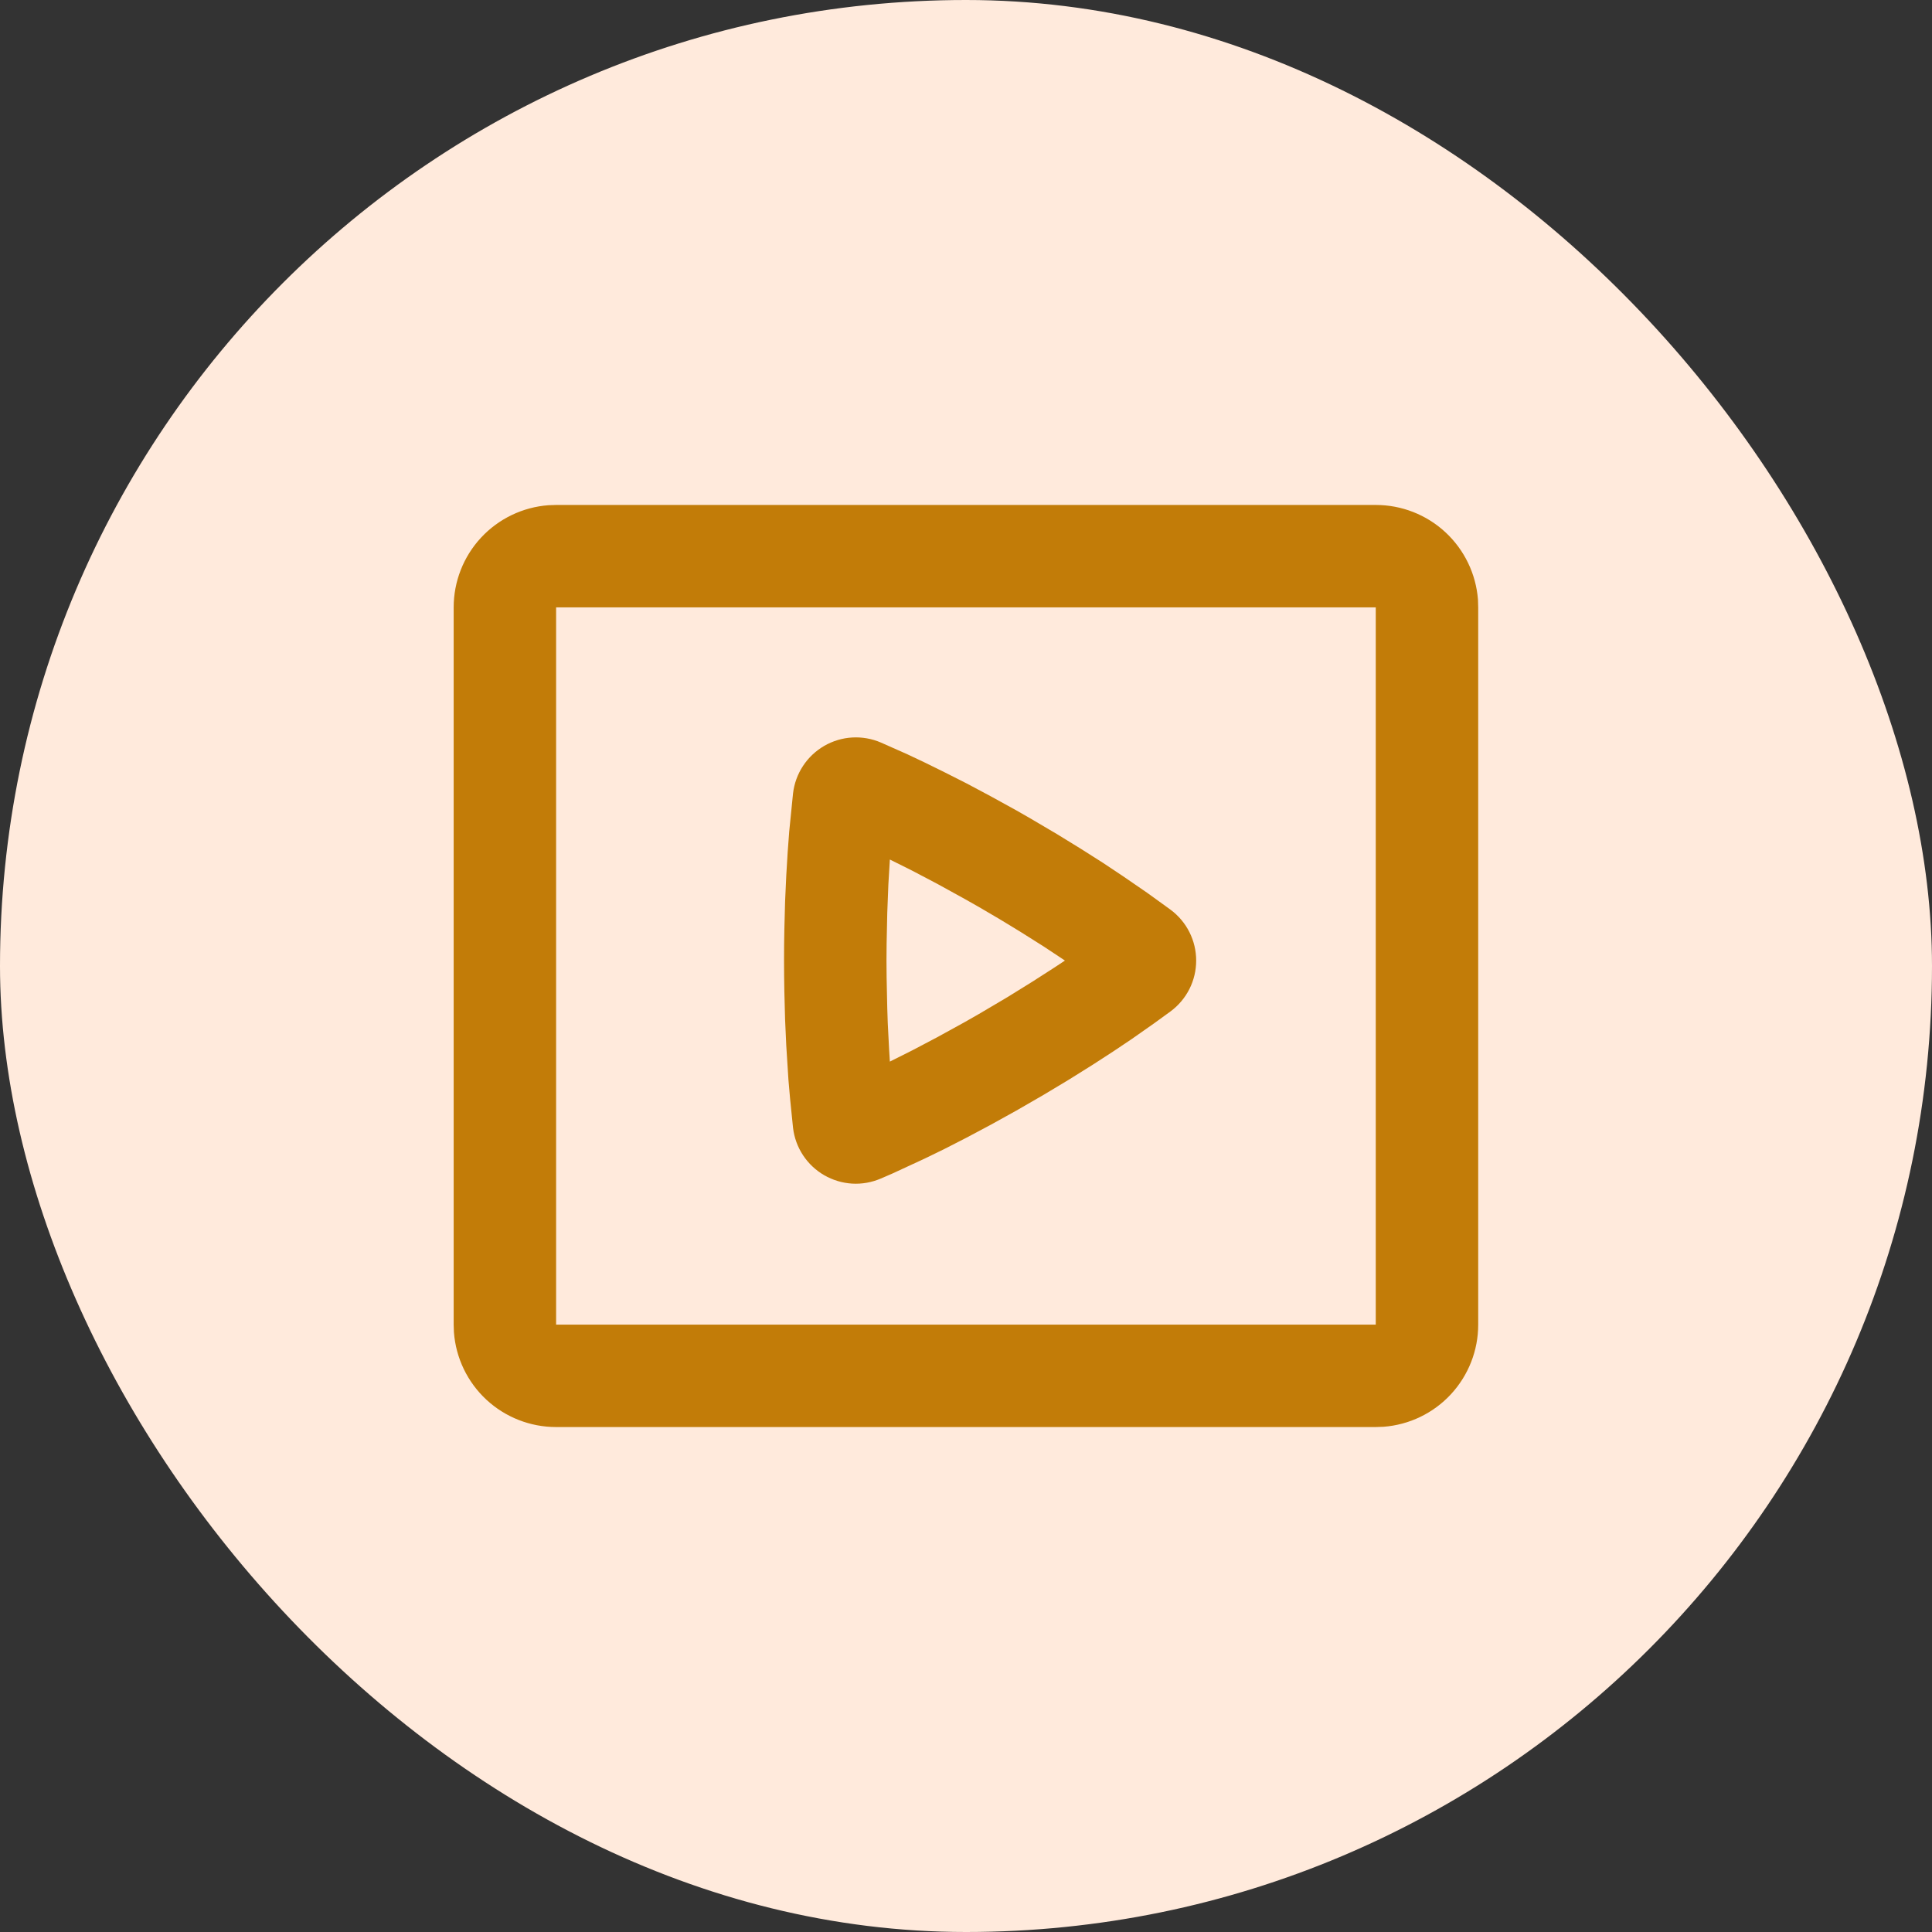
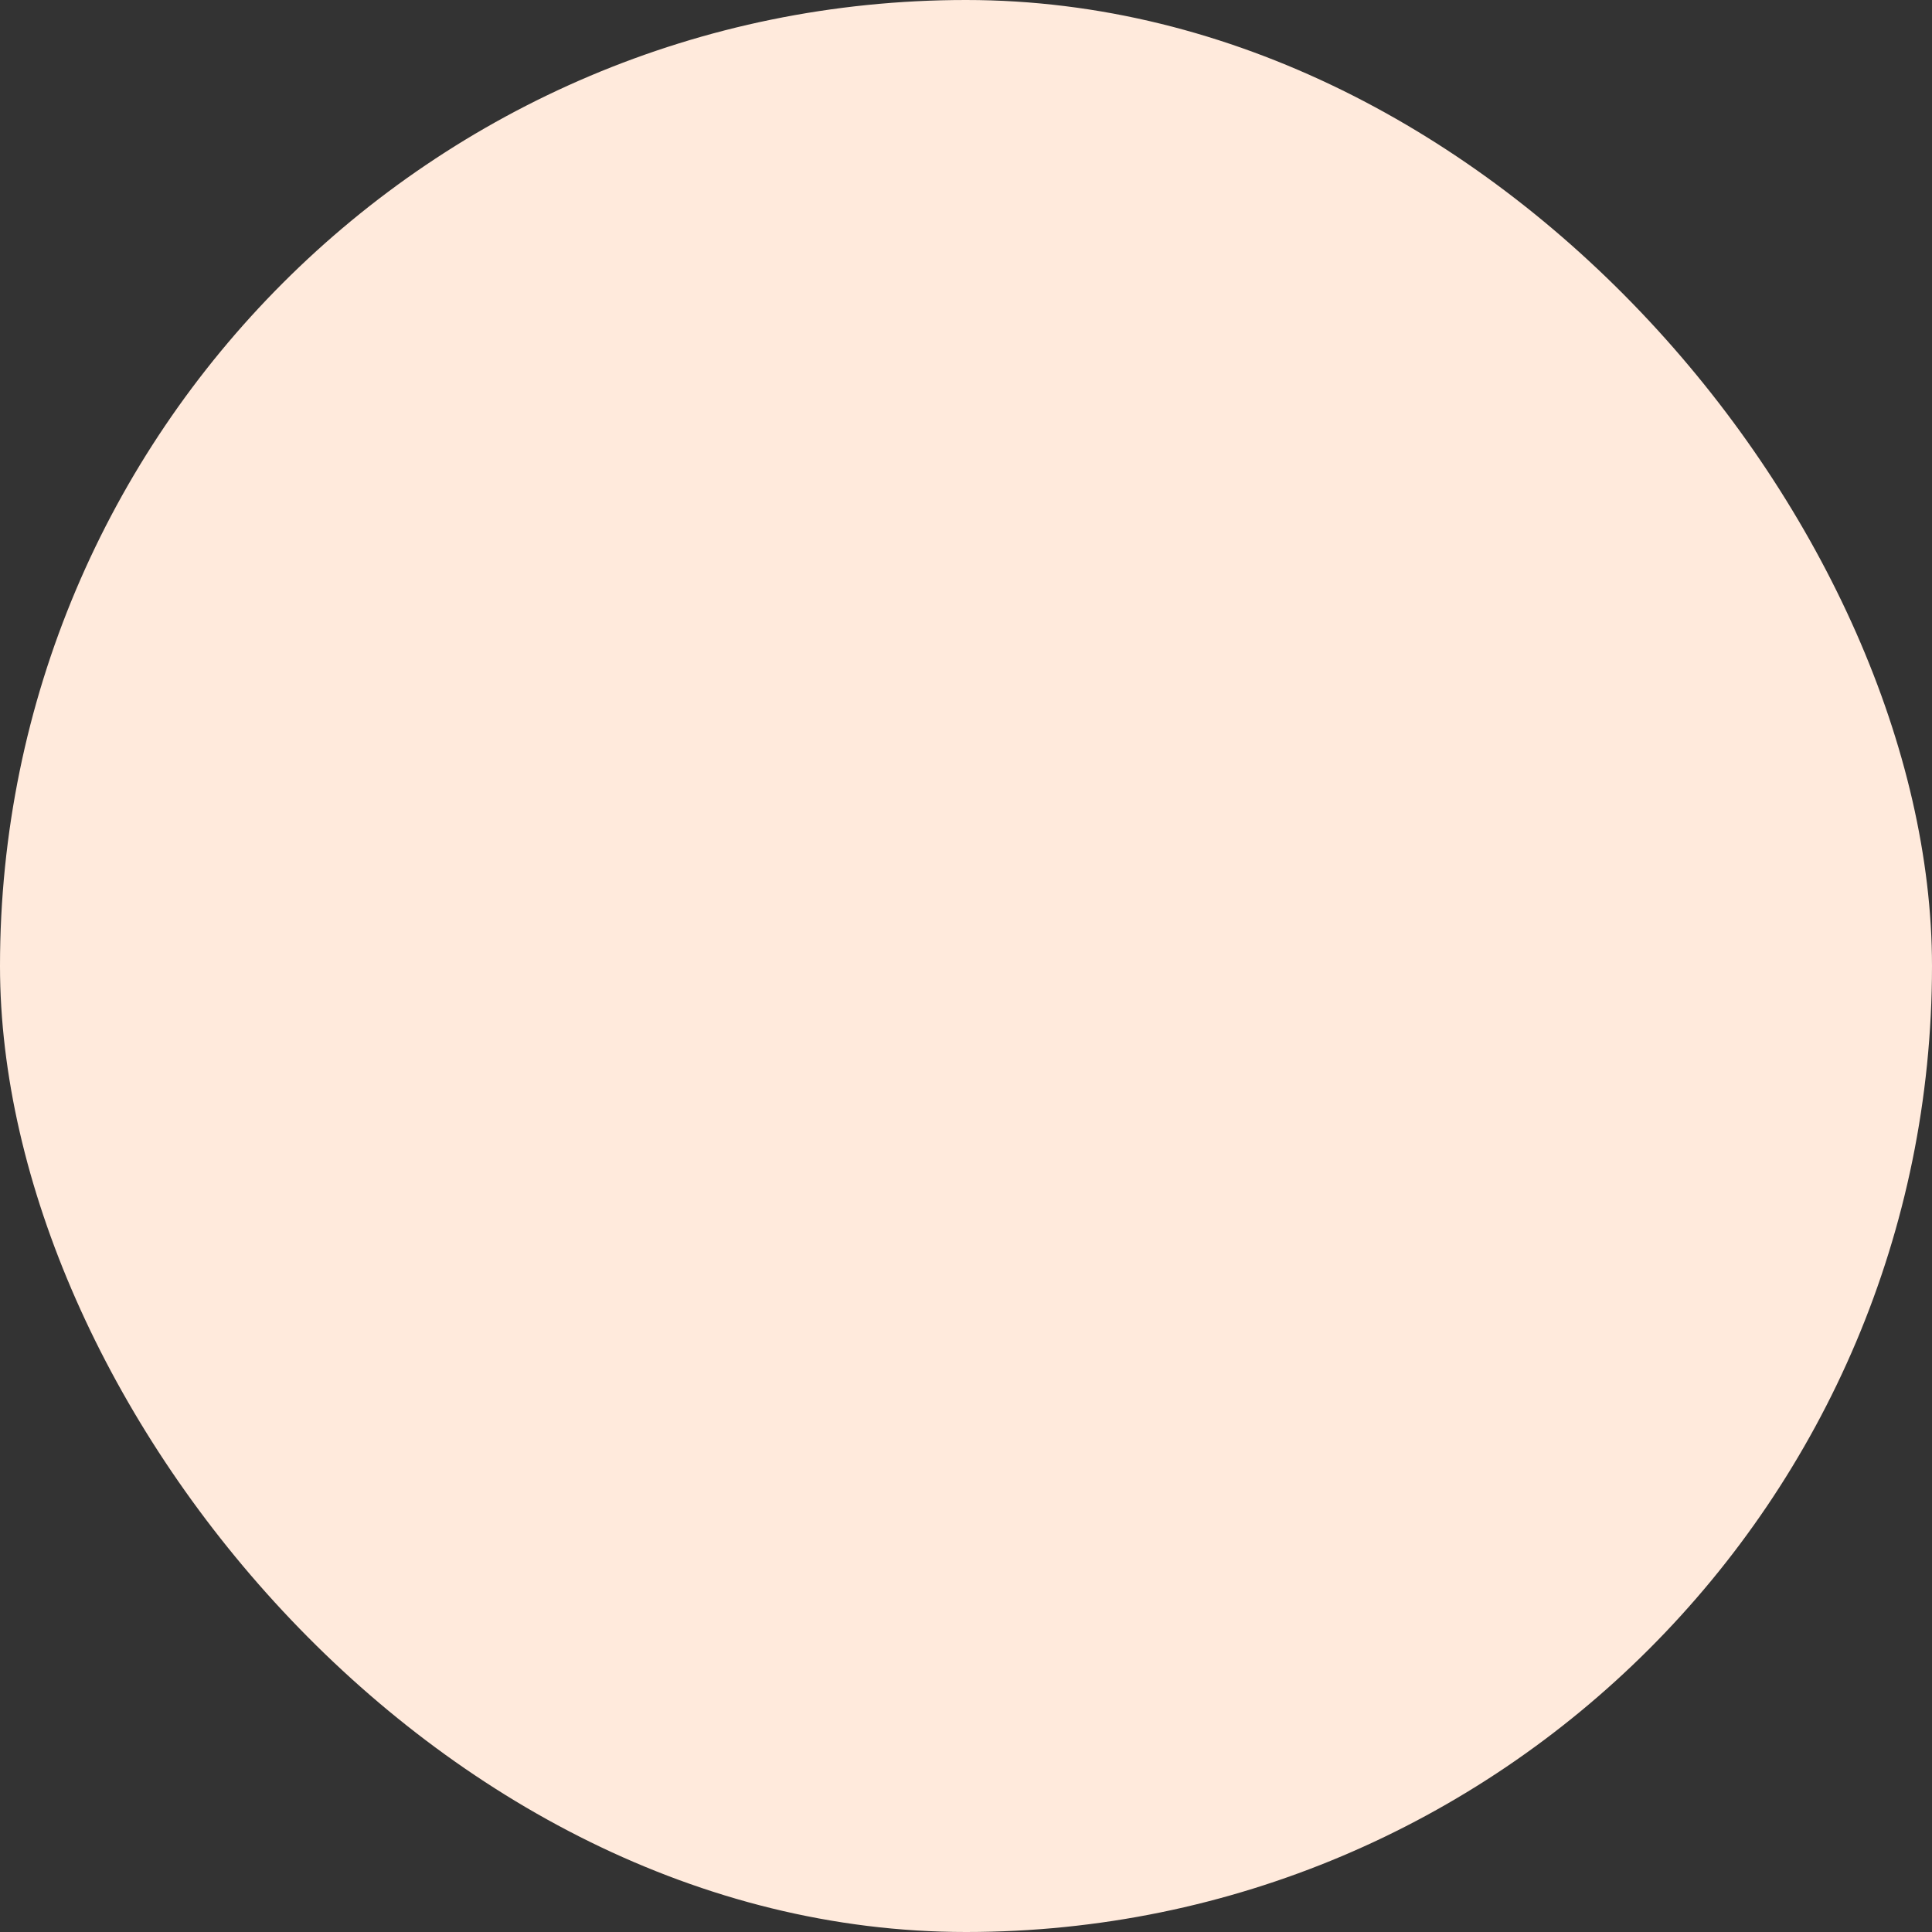
<svg xmlns="http://www.w3.org/2000/svg" width="44" height="44" viewBox="0 0 44 44" fill="none">
  <rect x="0" y="0" width="44" height="44" fill="#333333" stroke="none" />
  <rect width="44" height="44" rx="22" fill="#FFEADC" />
-   <path fill-rule="evenodd" clip-rule="evenodd" d="M31.332 11.5C31.921 11.5 32.488 11.722 32.919 12.122C33.351 12.523 33.615 13.071 33.66 13.658L33.665 13.833V30.167C33.666 30.755 33.443 31.322 33.043 31.754C32.643 32.186 32.094 32.45 31.507 32.494L31.332 32.5H12.665C12.077 32.5 11.51 32.278 11.078 31.878C10.646 31.477 10.382 30.929 10.338 30.342L10.332 30.167V13.833C10.332 13.245 10.554 12.678 10.954 12.246C11.355 11.814 11.903 11.55 12.49 11.506L12.665 11.5H31.332ZM31.332 13.833H12.665V30.167H31.332V13.833ZM20.062 16.911L20.666 17.179L21.061 17.366L21.512 17.588L22.014 17.842L22.562 18.134L23.154 18.46L23.464 18.638L24.068 18.994L24.621 19.334L25.123 19.653L25.566 19.948L26.126 20.333L26.551 20.64L26.662 20.721C26.842 20.855 26.988 21.029 27.089 21.23C27.19 21.431 27.242 21.652 27.242 21.876C27.242 22.101 27.19 22.322 27.089 22.523C26.988 22.723 26.842 22.897 26.662 23.031L26.285 23.305L25.772 23.665L25.356 23.944L24.884 24.25L24.355 24.581L23.773 24.931L23.15 25.291L22.556 25.62L22.007 25.912L21.505 26.169L21.055 26.388L20.329 26.724L20.061 26.84C19.855 26.929 19.631 26.969 19.407 26.956C19.183 26.942 18.965 26.877 18.771 26.765C18.577 26.653 18.412 26.497 18.288 26.309C18.165 26.122 18.087 25.908 18.061 25.686L17.994 25.026L17.956 24.59L17.907 23.815L17.88 23.223L17.863 22.575L17.858 22.232L17.856 21.876C17.856 21.635 17.858 21.402 17.863 21.176L17.88 20.529L17.907 19.937L17.939 19.404L17.974 18.936L18.061 18.068C18.087 17.845 18.165 17.631 18.288 17.444C18.411 17.256 18.577 17.1 18.771 16.987C18.965 16.875 19.183 16.809 19.407 16.796C19.632 16.783 19.856 16.822 20.062 16.911ZM20.775 19.829L20.266 19.575L20.232 20.143L20.207 20.785L20.192 21.497L20.189 21.876L20.192 22.256L20.207 22.966L20.218 23.296L20.249 23.903L20.266 24.177L20.773 23.923L21.341 23.624L21.965 23.281L22.296 23.092L22.939 22.712L23.515 22.355L24.024 22.028L24.253 21.876L23.778 21.561L23.234 21.218C22.925 21.027 22.613 20.84 22.297 20.658L21.967 20.471L21.344 20.128L20.775 19.829Z" fill="#C27C08" />
</svg>